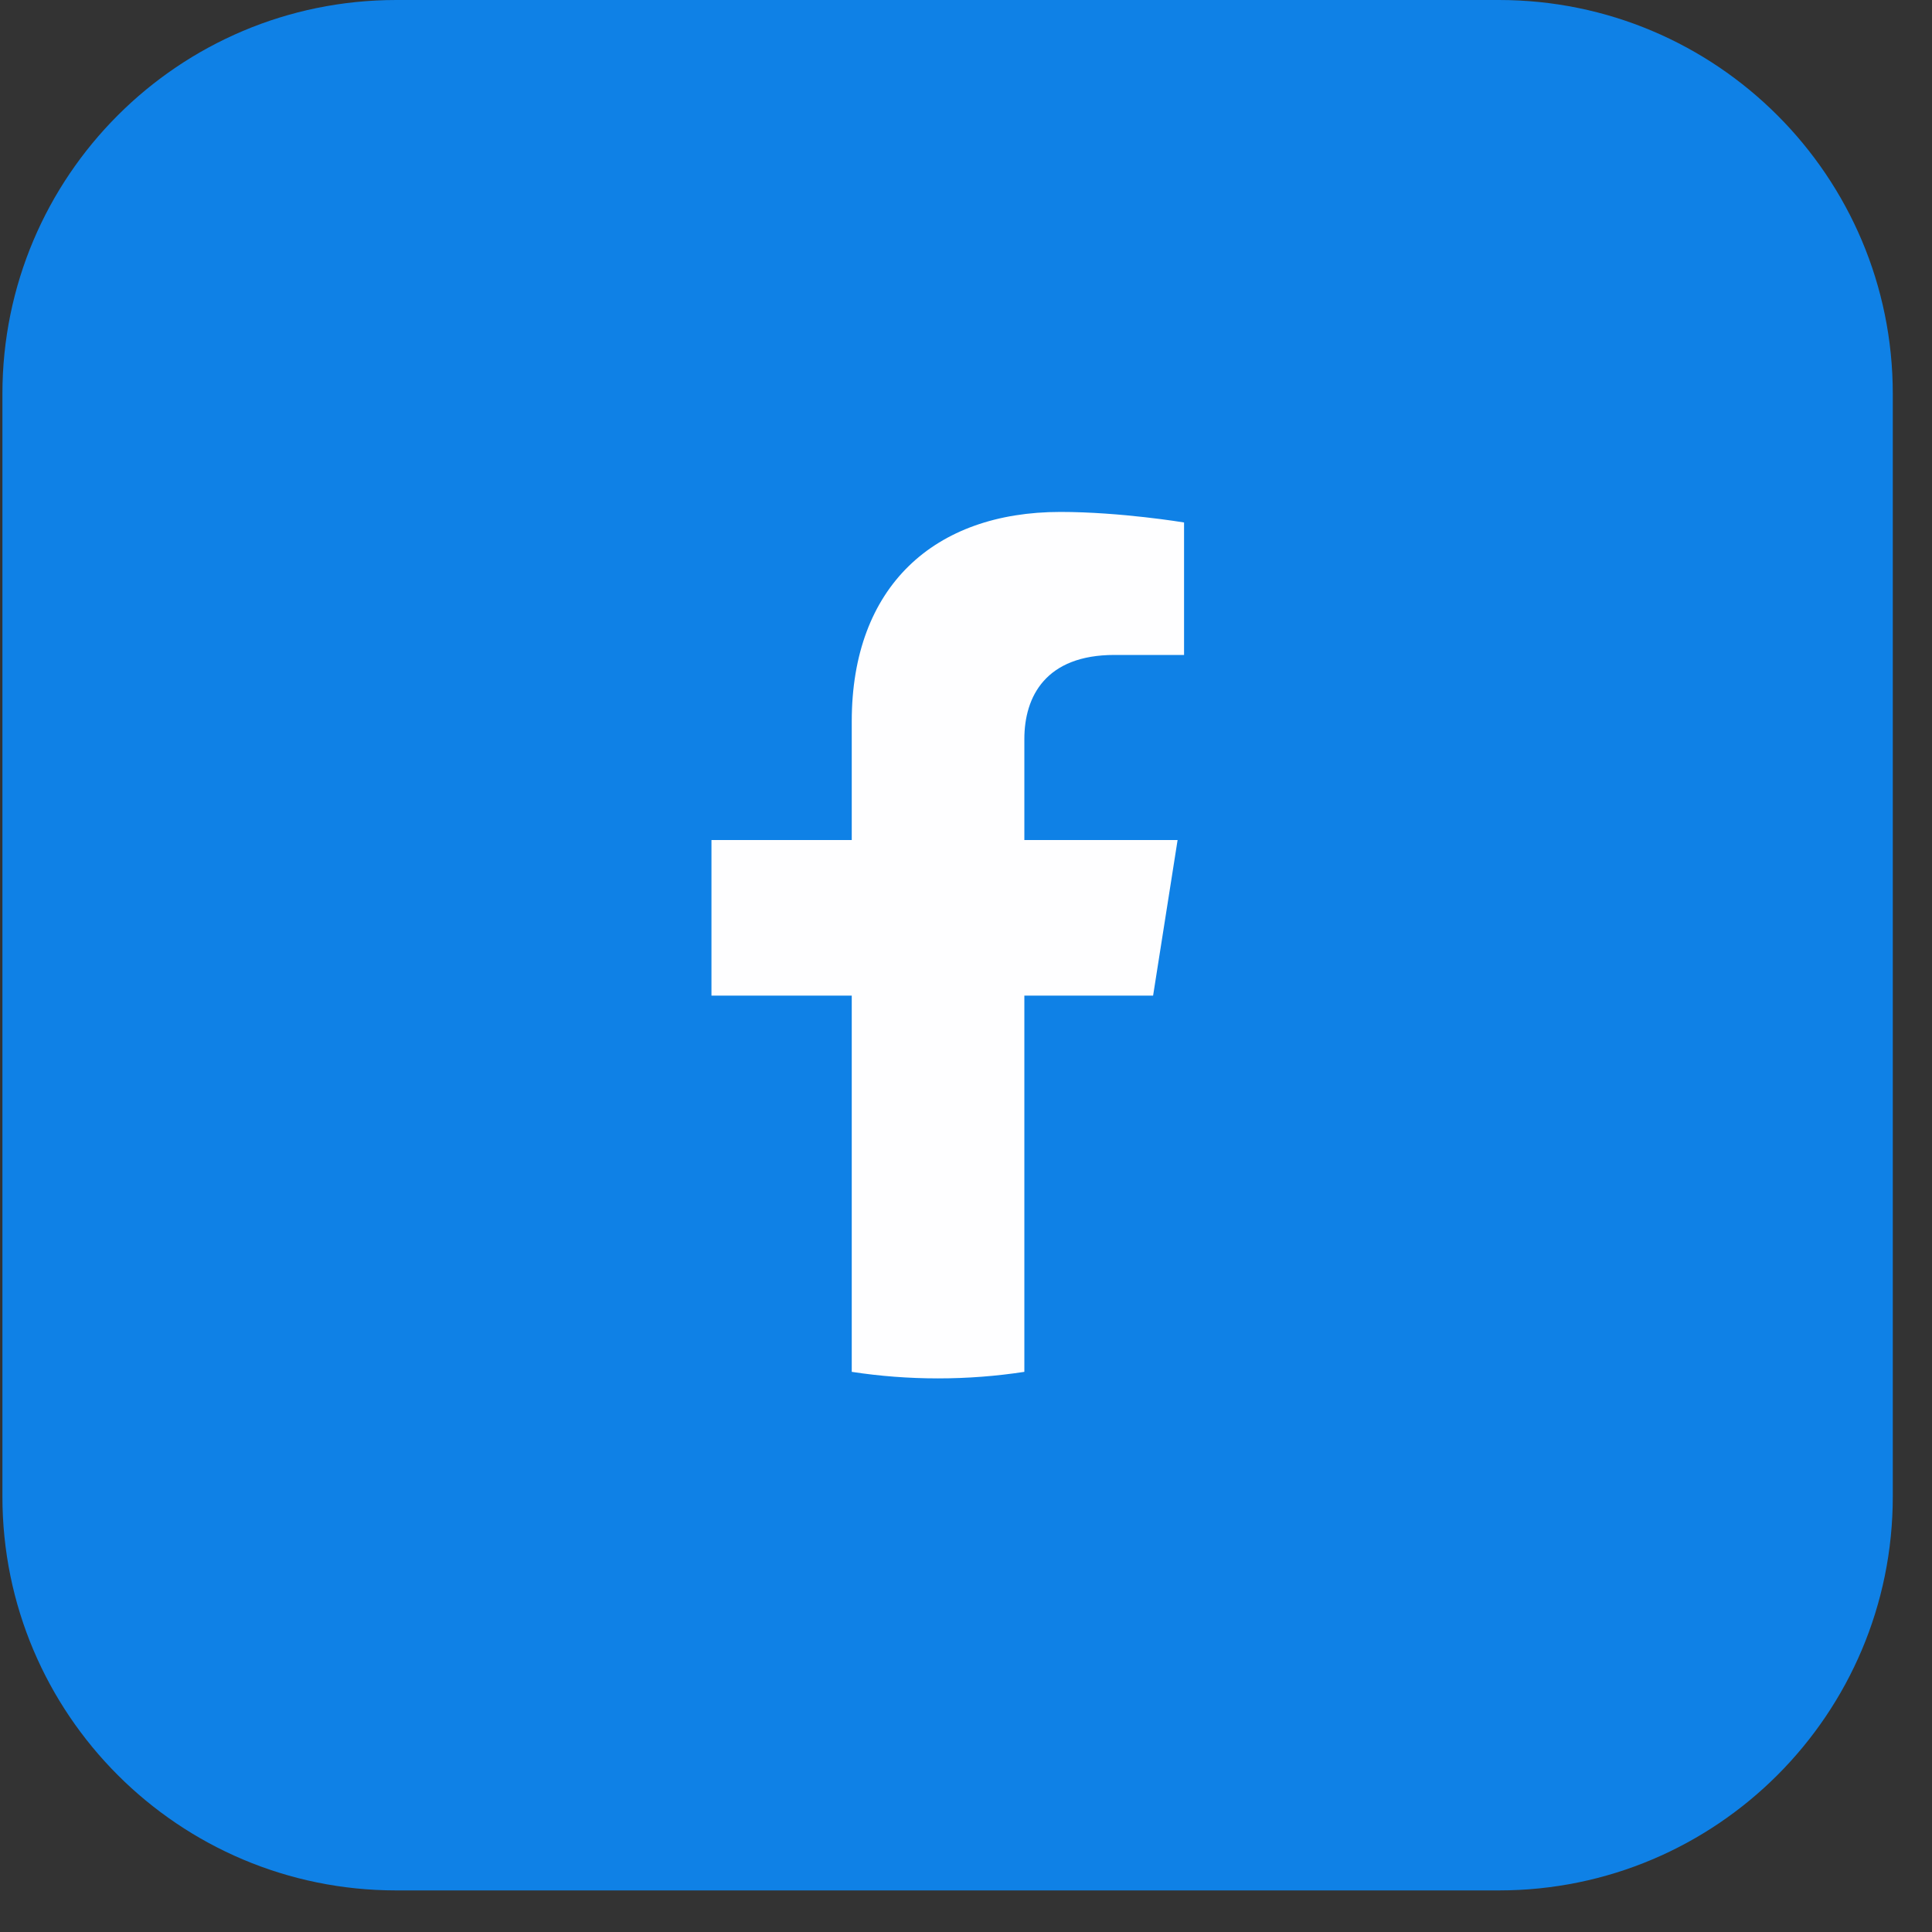
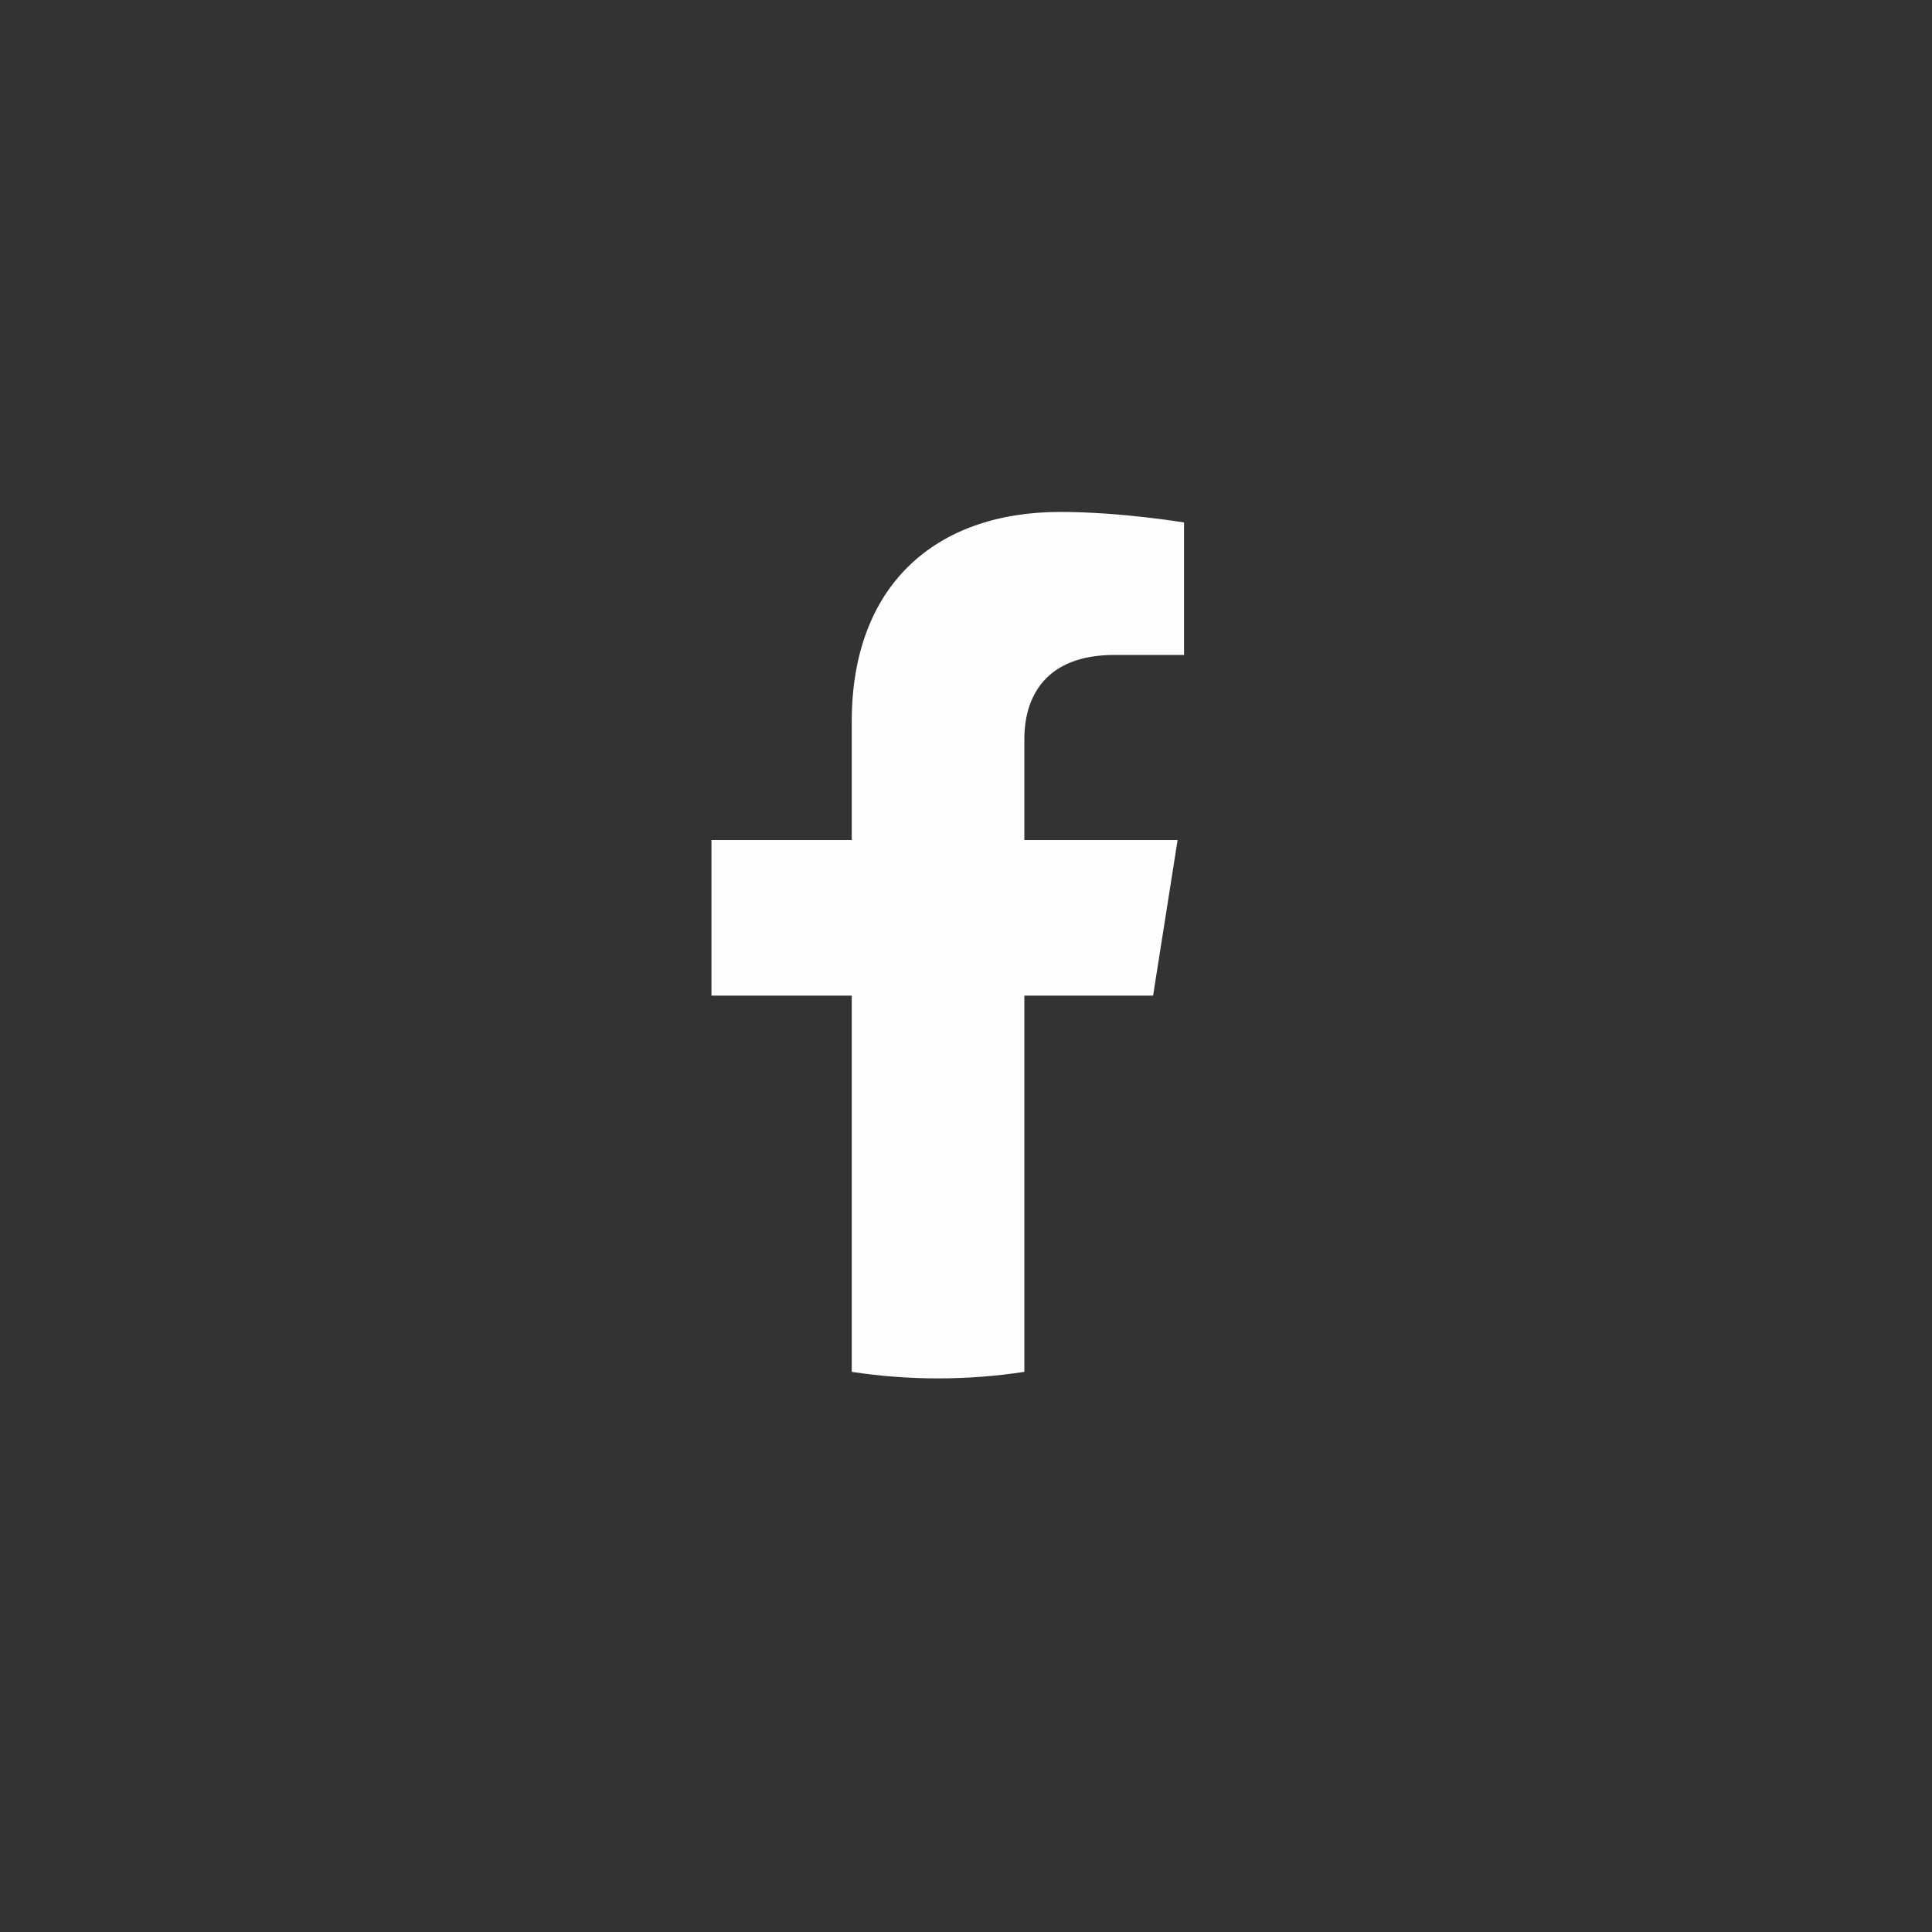
<svg xmlns="http://www.w3.org/2000/svg" width="44" height="44" viewBox="0 0 44 44" fill="none">
  <rect x="0" y="0" width="44" height="44" fill="#333333" stroke="none" />
-   <path d="M0.055 8.969C0.055 4.016 4.07 0 9.024 0H34.138C39.092 0 43.107 4.016 43.107 8.969V34.083C43.107 39.037 39.092 43.053 34.138 43.053H9.024C4.07 43.053 0.055 39.037 0.055 34.083V8.969Z" fill="#0F81E6" />
  <path d="M26.261 22.675L26.819 19.131H23.329V16.831C23.329 15.861 23.817 14.916 25.38 14.916H26.966V11.899C26.966 11.899 25.526 11.659 24.15 11.659C21.276 11.659 19.398 13.357 19.398 16.429V19.131H16.203V22.675H19.398V31.243C20.038 31.341 20.695 31.392 21.363 31.392C22.032 31.392 22.689 31.341 23.329 31.243V22.675H26.261Z" fill="#FEFEFF" />
</svg>